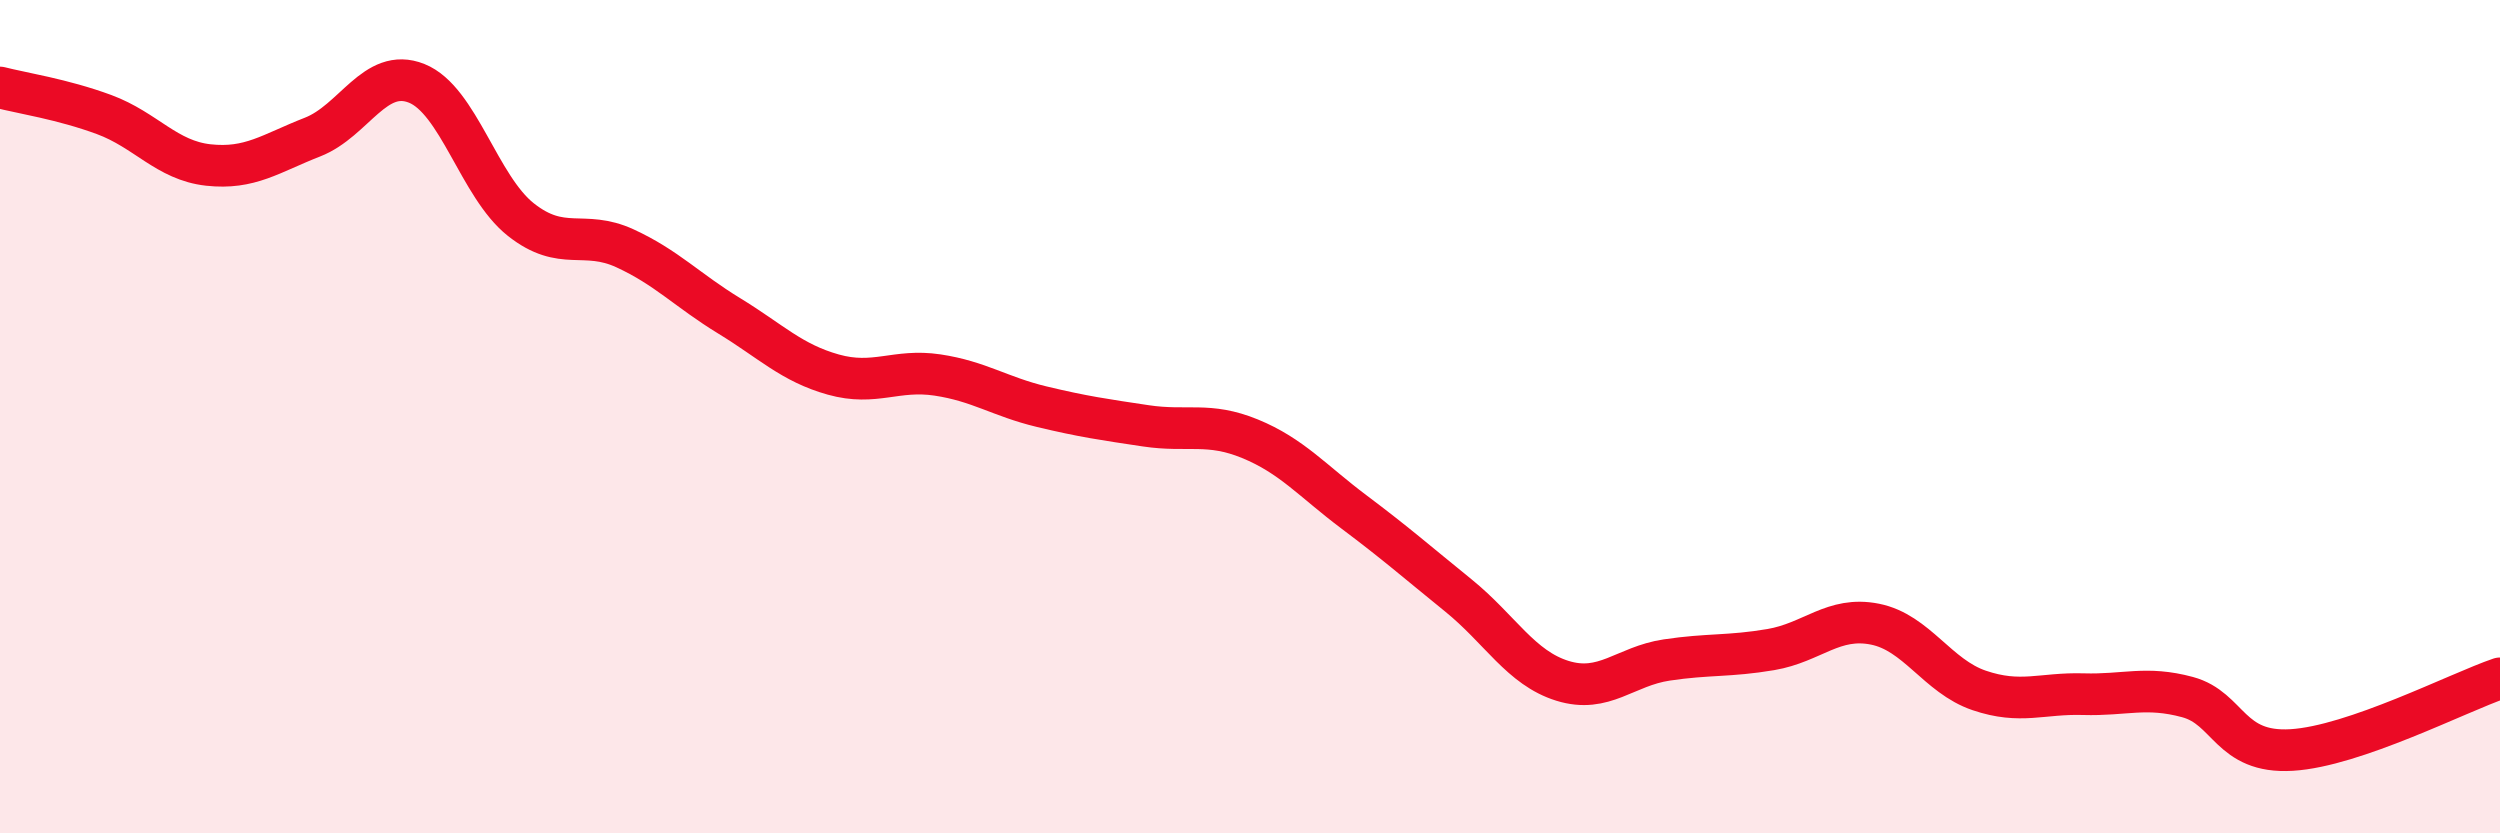
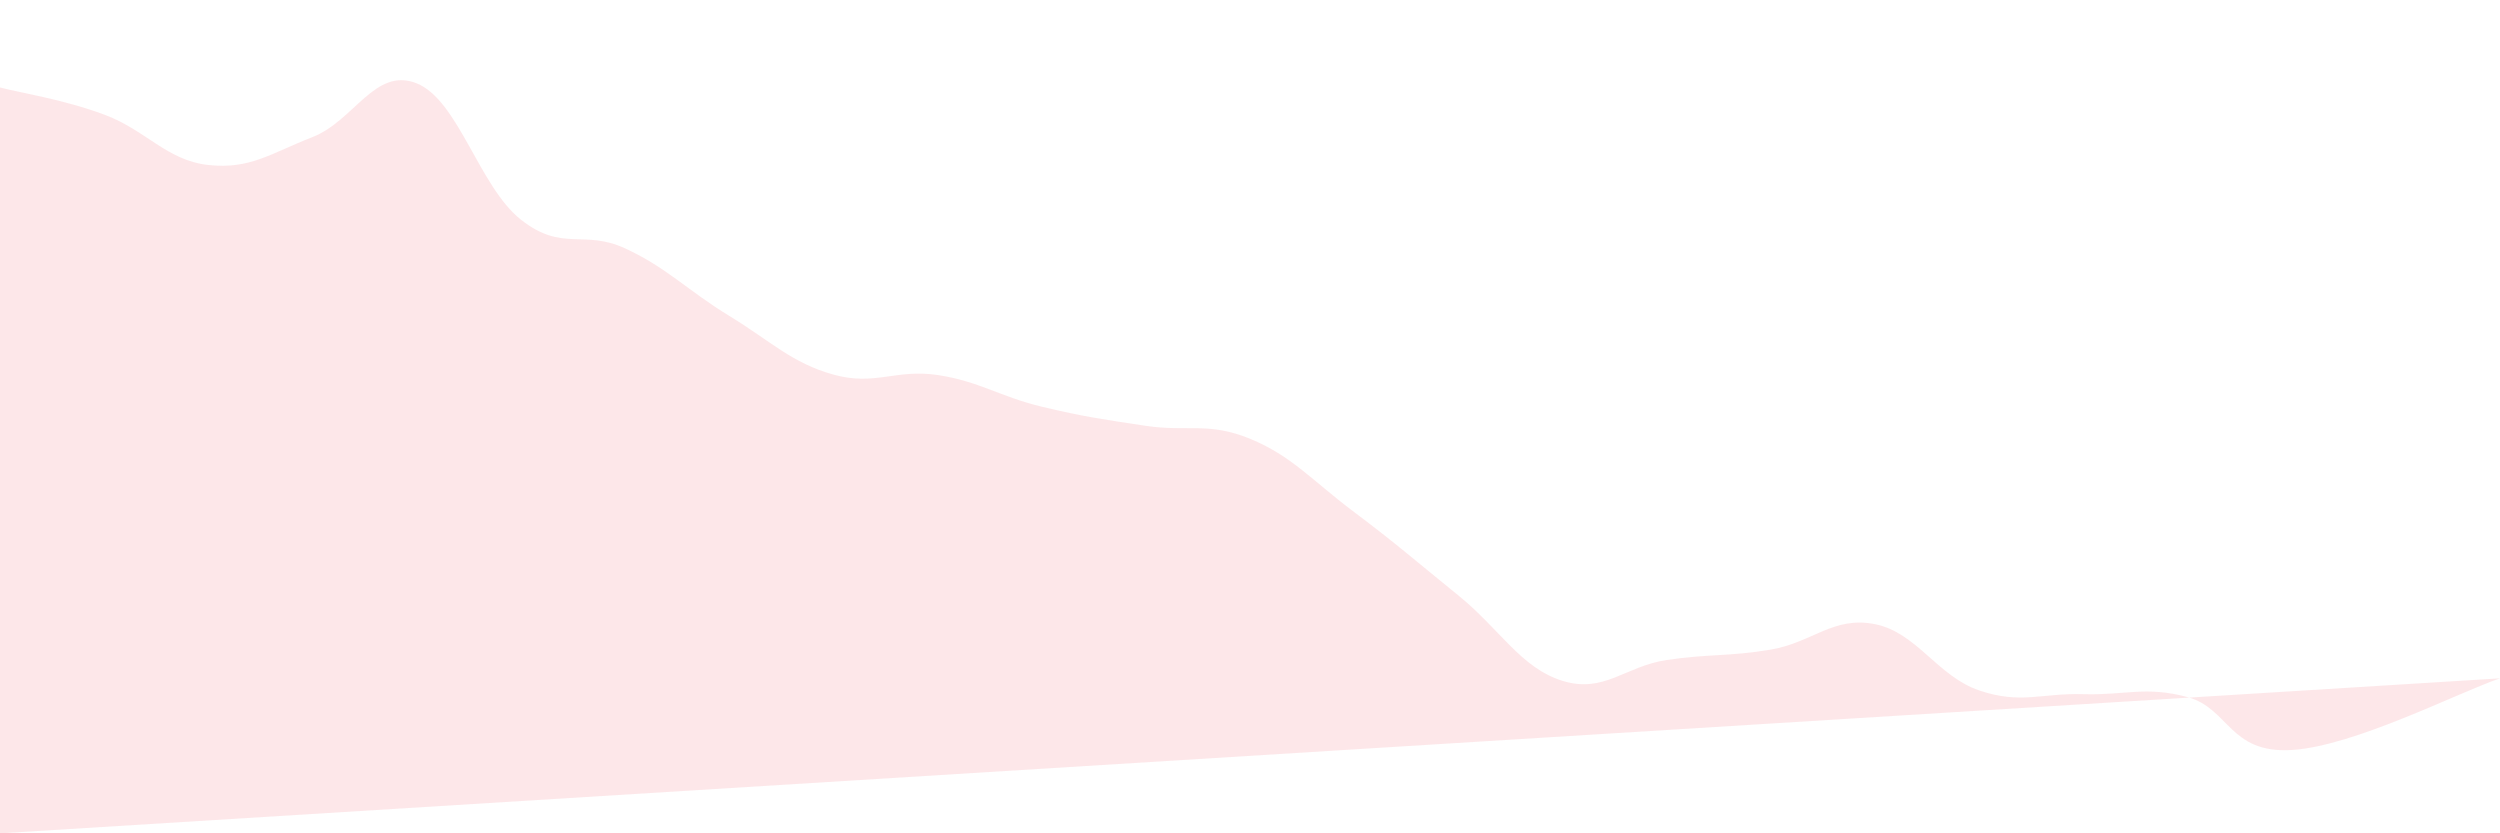
<svg xmlns="http://www.w3.org/2000/svg" width="60" height="20" viewBox="0 0 60 20">
-   <path d="M 0,2.1 C 0.5,2.23 1.5,2.38 2.5,2.75 C 3.5,3.12 4,3.85 5,3.96 C 6,4.07 6.5,3.68 7.5,3.29 C 8.5,2.9 9,1.6 10,2 C 11,2.4 11.5,4.48 12.5,5.27 C 13.5,6.06 14,5.5 15,5.96 C 16,6.42 16.5,6.97 17.5,7.58 C 18.5,8.19 19,8.71 20,8.99 C 21,9.27 21.5,8.85 22.5,9 C 23.5,9.15 24,9.52 25,9.76 C 26,10 26.5,10.07 27.5,10.22 C 28.5,10.37 29,10.12 30,10.53 C 31,10.94 31.5,11.54 32.5,12.29 C 33.5,13.04 34,13.48 35,14.29 C 36,15.1 36.5,16.03 37.5,16.34 C 38.5,16.65 39,15.99 40,15.84 C 41,15.69 41.5,15.76 42.5,15.59 C 43.5,15.42 44,14.78 45,14.98 C 46,15.18 46.5,16.23 47.5,16.57 C 48.5,16.91 49,16.63 50,16.66 C 51,16.69 51.5,16.46 52.5,16.73 C 53.5,17 53.5,18.09 55,18 C 56.5,17.91 59,16.62 60,16.28L60 20L0 20Z" fill="#EB0A25" opacity="0.1" stroke-linecap="round" stroke-linejoin="round" />
-   <path d="M 0,2.1 C 0.5,2.23 1.5,2.38 2.5,2.75 C 3.5,3.12 4,3.85 5,3.96 C 6,4.07 6.5,3.68 7.5,3.29 C 8.5,2.9 9,1.6 10,2 C 11,2.4 11.5,4.48 12.5,5.27 C 13.5,6.06 14,5.5 15,5.96 C 16,6.42 16.5,6.97 17.5,7.58 C 18.5,8.19 19,8.71 20,8.99 C 21,9.27 21.5,8.85 22.5,9 C 23.5,9.15 24,9.52 25,9.76 C 26,10 26.5,10.07 27.5,10.22 C 28.5,10.37 29,10.12 30,10.53 C 31,10.94 31.5,11.54 32.5,12.29 C 33.5,13.04 34,13.48 35,14.29 C 36,15.1 36.5,16.03 37.5,16.34 C 38.5,16.65 39,15.99 40,15.84 C 41,15.69 41.5,15.76 42.5,15.59 C 43.5,15.42 44,14.78 45,14.98 C 46,15.18 46.5,16.23 47.5,16.57 C 48.5,16.91 49,16.63 50,16.66 C 51,16.69 51.5,16.46 52.5,16.73 C 53.5,17 53.5,18.09 55,18 C 56.5,17.91 59,16.62 60,16.28" stroke="#EB0A25" stroke-width="1" fill="none" stroke-linecap="round" stroke-linejoin="round" />
+   <path d="M 0,2.1 C 0.5,2.23 1.5,2.38 2.5,2.75 C 3.5,3.12 4,3.85 5,3.96 C 6,4.07 6.5,3.68 7.5,3.29 C 8.5,2.9 9,1.6 10,2 C 11,2.4 11.5,4.48 12.5,5.27 C 13.5,6.06 14,5.5 15,5.96 C 16,6.42 16.5,6.97 17.5,7.58 C 18.5,8.19 19,8.71 20,8.99 C 21,9.27 21.5,8.85 22.5,9 C 23.5,9.15 24,9.52 25,9.76 C 26,10 26.5,10.07 27.5,10.22 C 28.5,10.37 29,10.12 30,10.53 C 31,10.94 31.5,11.54 32.5,12.29 C 33.5,13.04 34,13.48 35,14.29 C 36,15.1 36.5,16.03 37.5,16.34 C 38.5,16.65 39,15.99 40,15.84 C 41,15.69 41.5,15.76 42.5,15.59 C 43.5,15.42 44,14.78 45,14.98 C 46,15.18 46.5,16.23 47.5,16.57 C 48.5,16.91 49,16.63 50,16.66 C 51,16.69 51.5,16.46 52.5,16.73 C 53.5,17 53.5,18.09 55,18 C 56.5,17.91 59,16.62 60,16.28L0 20Z" fill="#EB0A25" opacity="0.1" stroke-linecap="round" stroke-linejoin="round" />
</svg>